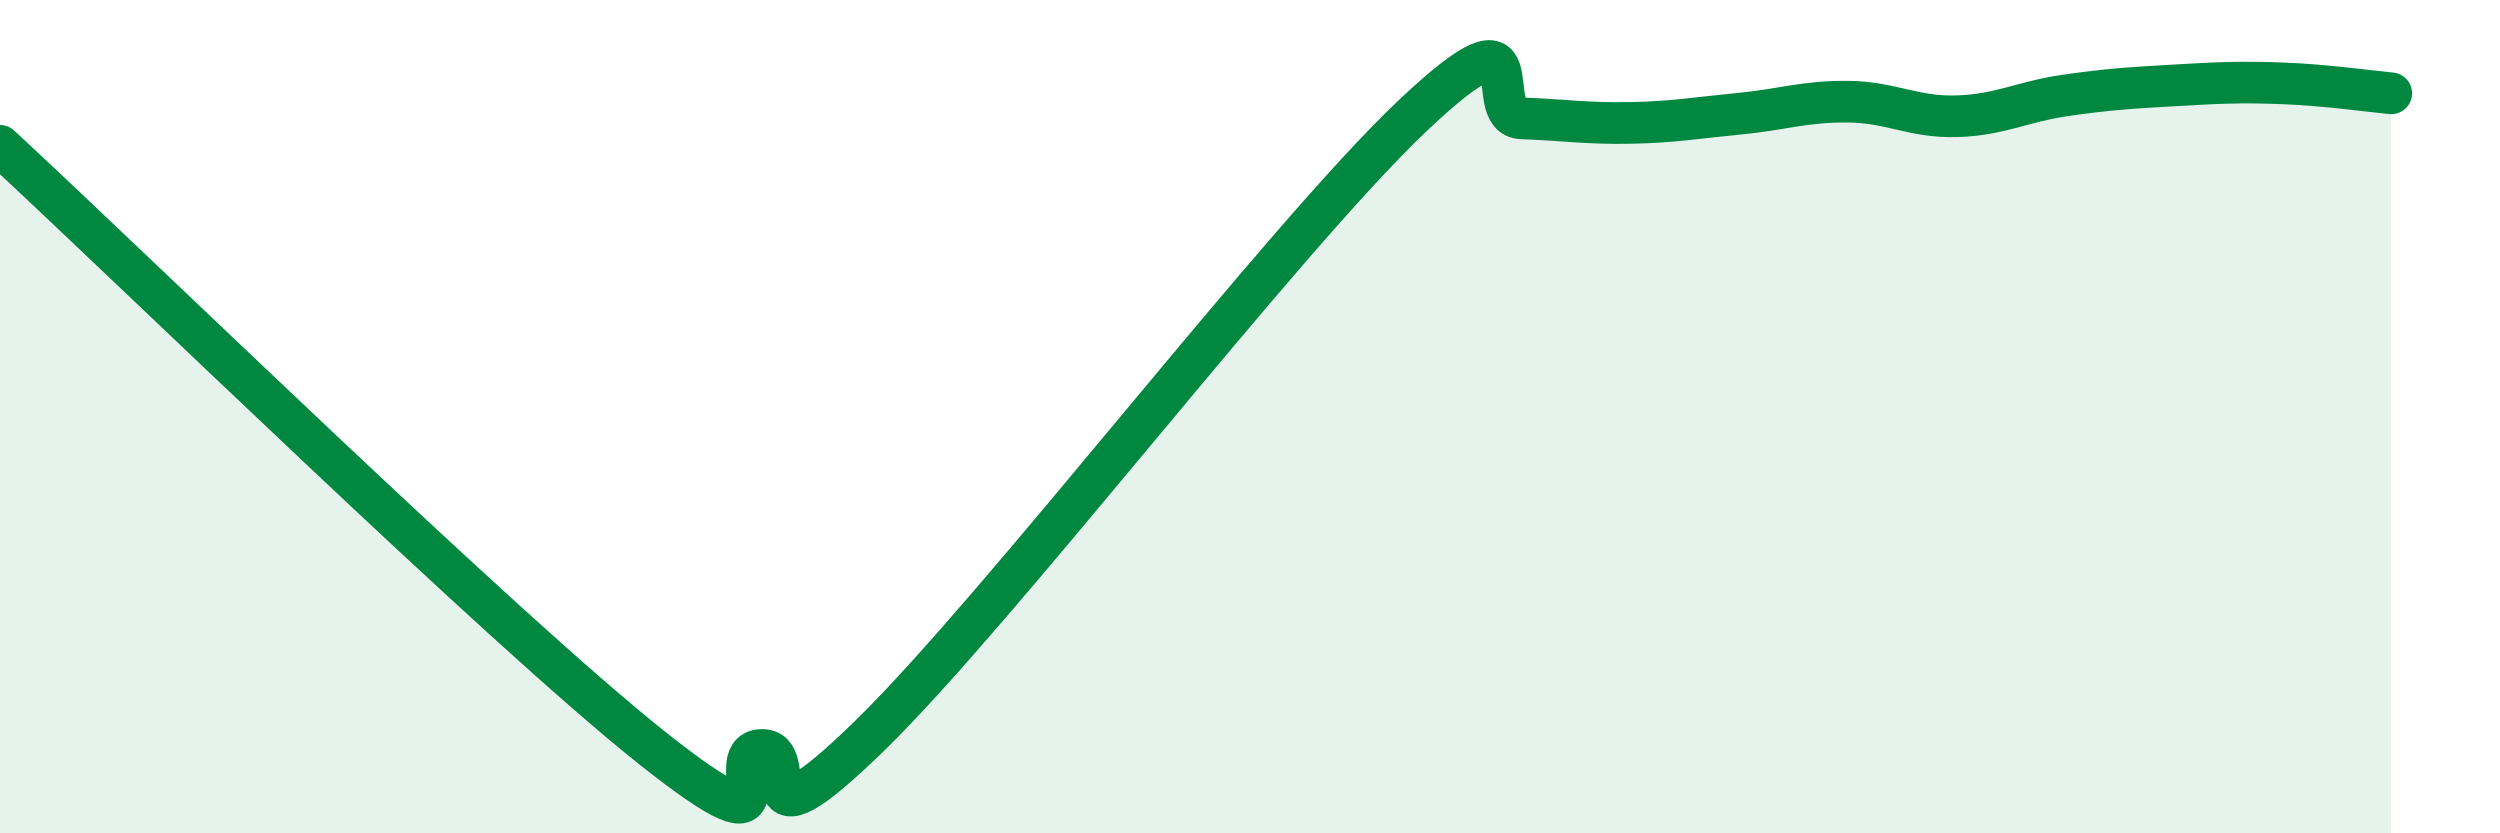
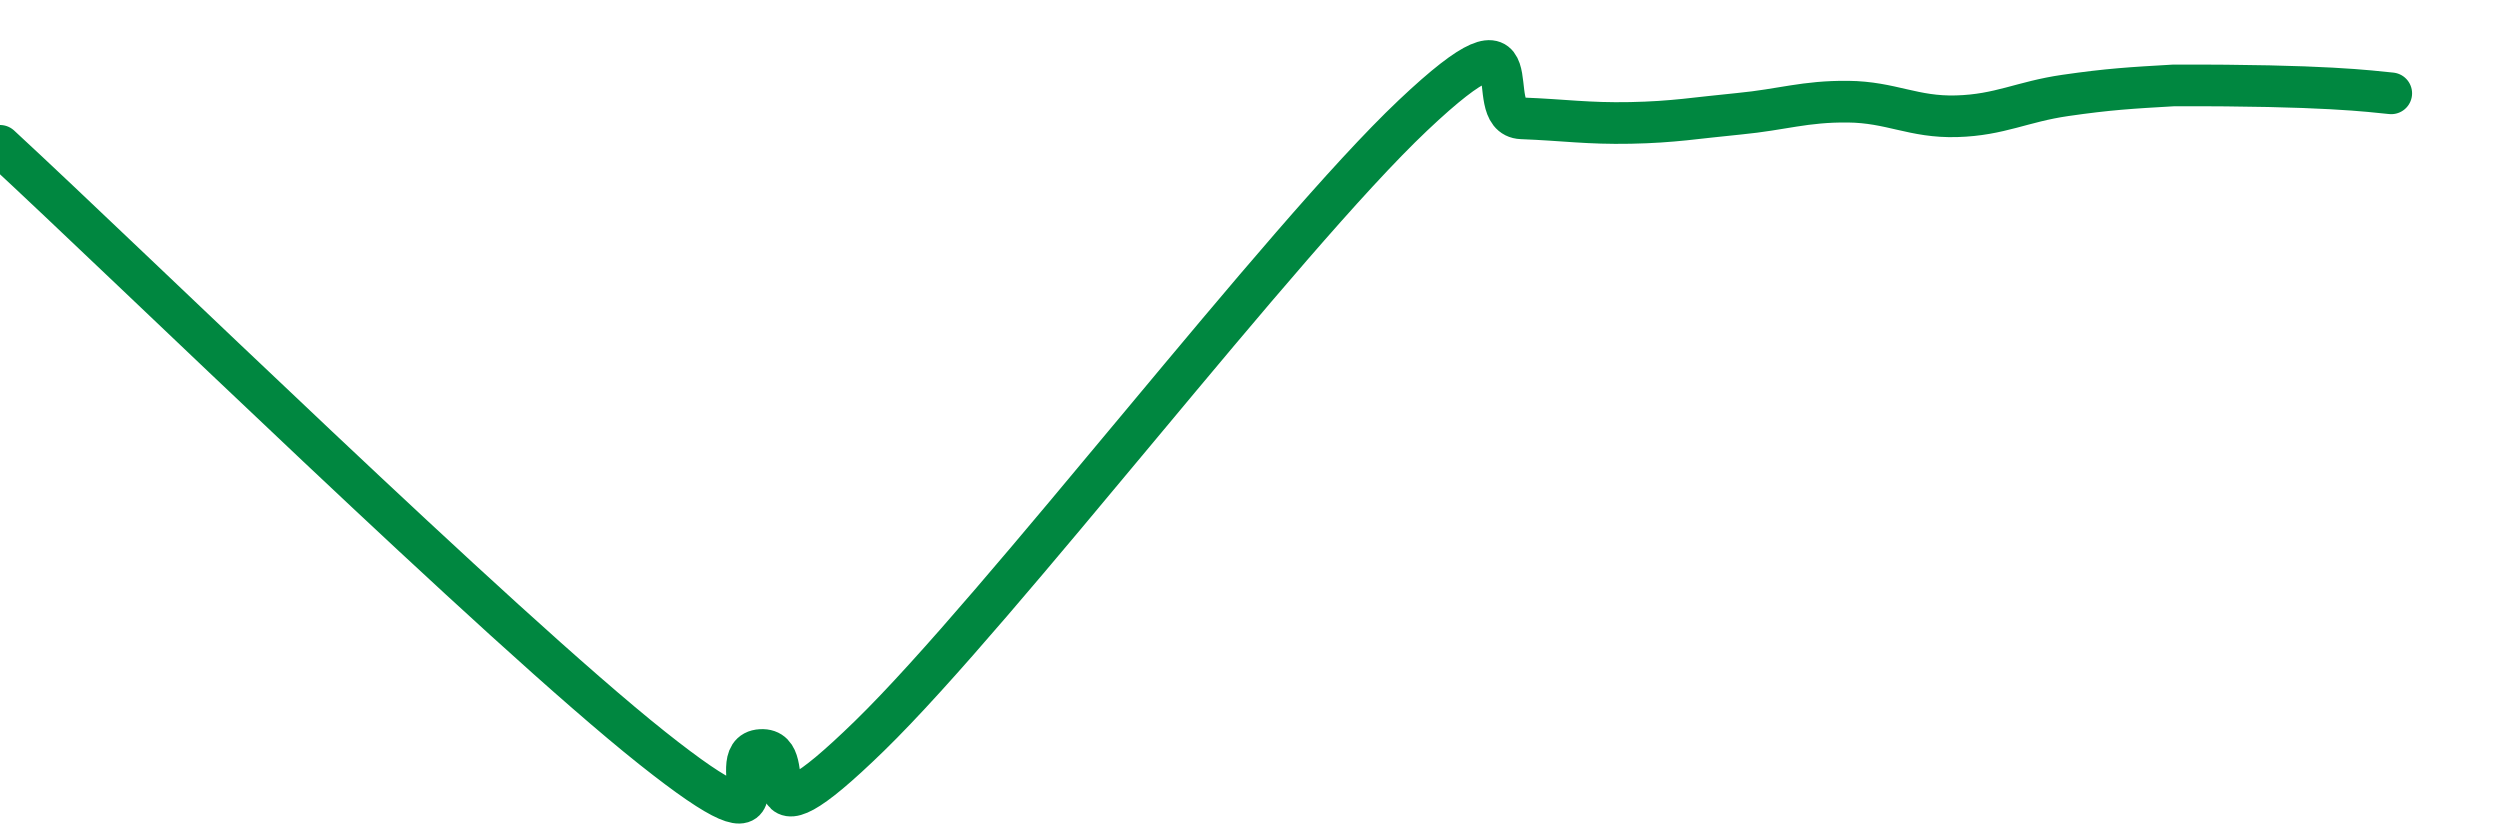
<svg xmlns="http://www.w3.org/2000/svg" width="60" height="20" viewBox="0 0 60 20">
-   <path d="M 0,3.5 C 3.13,6.39 12,15.05 15.65,17.95 C 19.3,20.85 17.22,18.06 18.26,18 C 19.3,17.94 17.74,20.71 20.87,17.66 C 24,14.61 30.78,5.73 33.91,2.77 C 37.04,-0.19 35.48,2.8 36.52,2.84 C 37.56,2.88 38.09,2.97 39.13,2.95 C 40.17,2.93 40.7,2.83 41.74,2.73 C 42.78,2.63 43.31,2.43 44.35,2.44 C 45.39,2.45 45.92,2.82 46.96,2.79 C 48,2.76 48.53,2.44 49.57,2.29 C 50.61,2.14 51.13,2.11 52.17,2.05 C 53.21,1.99 53.74,1.96 54.78,2 C 55.82,2.04 56.87,2.19 57.39,2.24L57.39 20L0 20Z" fill="#008740" opacity="0.1" stroke-linecap="round" stroke-linejoin="round" />
-   <path d="M 0,3.5 C 3.13,6.39 12,15.05 15.65,17.95 C 19.3,20.85 17.22,18.06 18.26,18 C 19.3,17.94 17.74,20.71 20.87,17.66 C 24,14.61 30.78,5.73 33.91,2.77 C 37.04,-0.19 35.48,2.8 36.52,2.84 C 37.56,2.88 38.09,2.97 39.13,2.95 C 40.17,2.93 40.7,2.83 41.74,2.73 C 42.78,2.63 43.31,2.43 44.35,2.44 C 45.39,2.45 45.92,2.82 46.96,2.79 C 48,2.76 48.53,2.44 49.57,2.29 C 50.61,2.14 51.13,2.11 52.17,2.05 C 53.21,1.99 53.74,1.96 54.78,2 C 55.82,2.04 56.87,2.19 57.39,2.24" stroke="#008740" stroke-width="1" fill="none" stroke-linecap="round" stroke-linejoin="round" />
+   <path d="M 0,3.5 C 3.13,6.39 12,15.05 15.65,17.95 C 19.3,20.85 17.22,18.06 18.26,18 C 19.3,17.94 17.74,20.71 20.87,17.66 C 24,14.61 30.78,5.73 33.91,2.77 C 37.04,-0.19 35.48,2.8 36.52,2.84 C 37.56,2.88 38.09,2.97 39.13,2.95 C 40.17,2.93 40.7,2.83 41.74,2.73 C 42.78,2.63 43.31,2.43 44.35,2.44 C 45.39,2.45 45.92,2.82 46.96,2.79 C 48,2.76 48.53,2.44 49.57,2.29 C 50.61,2.14 51.13,2.11 52.17,2.05 C 55.82,2.04 56.87,2.19 57.39,2.24" stroke="#008740" stroke-width="1" fill="none" stroke-linecap="round" stroke-linejoin="round" />
</svg>